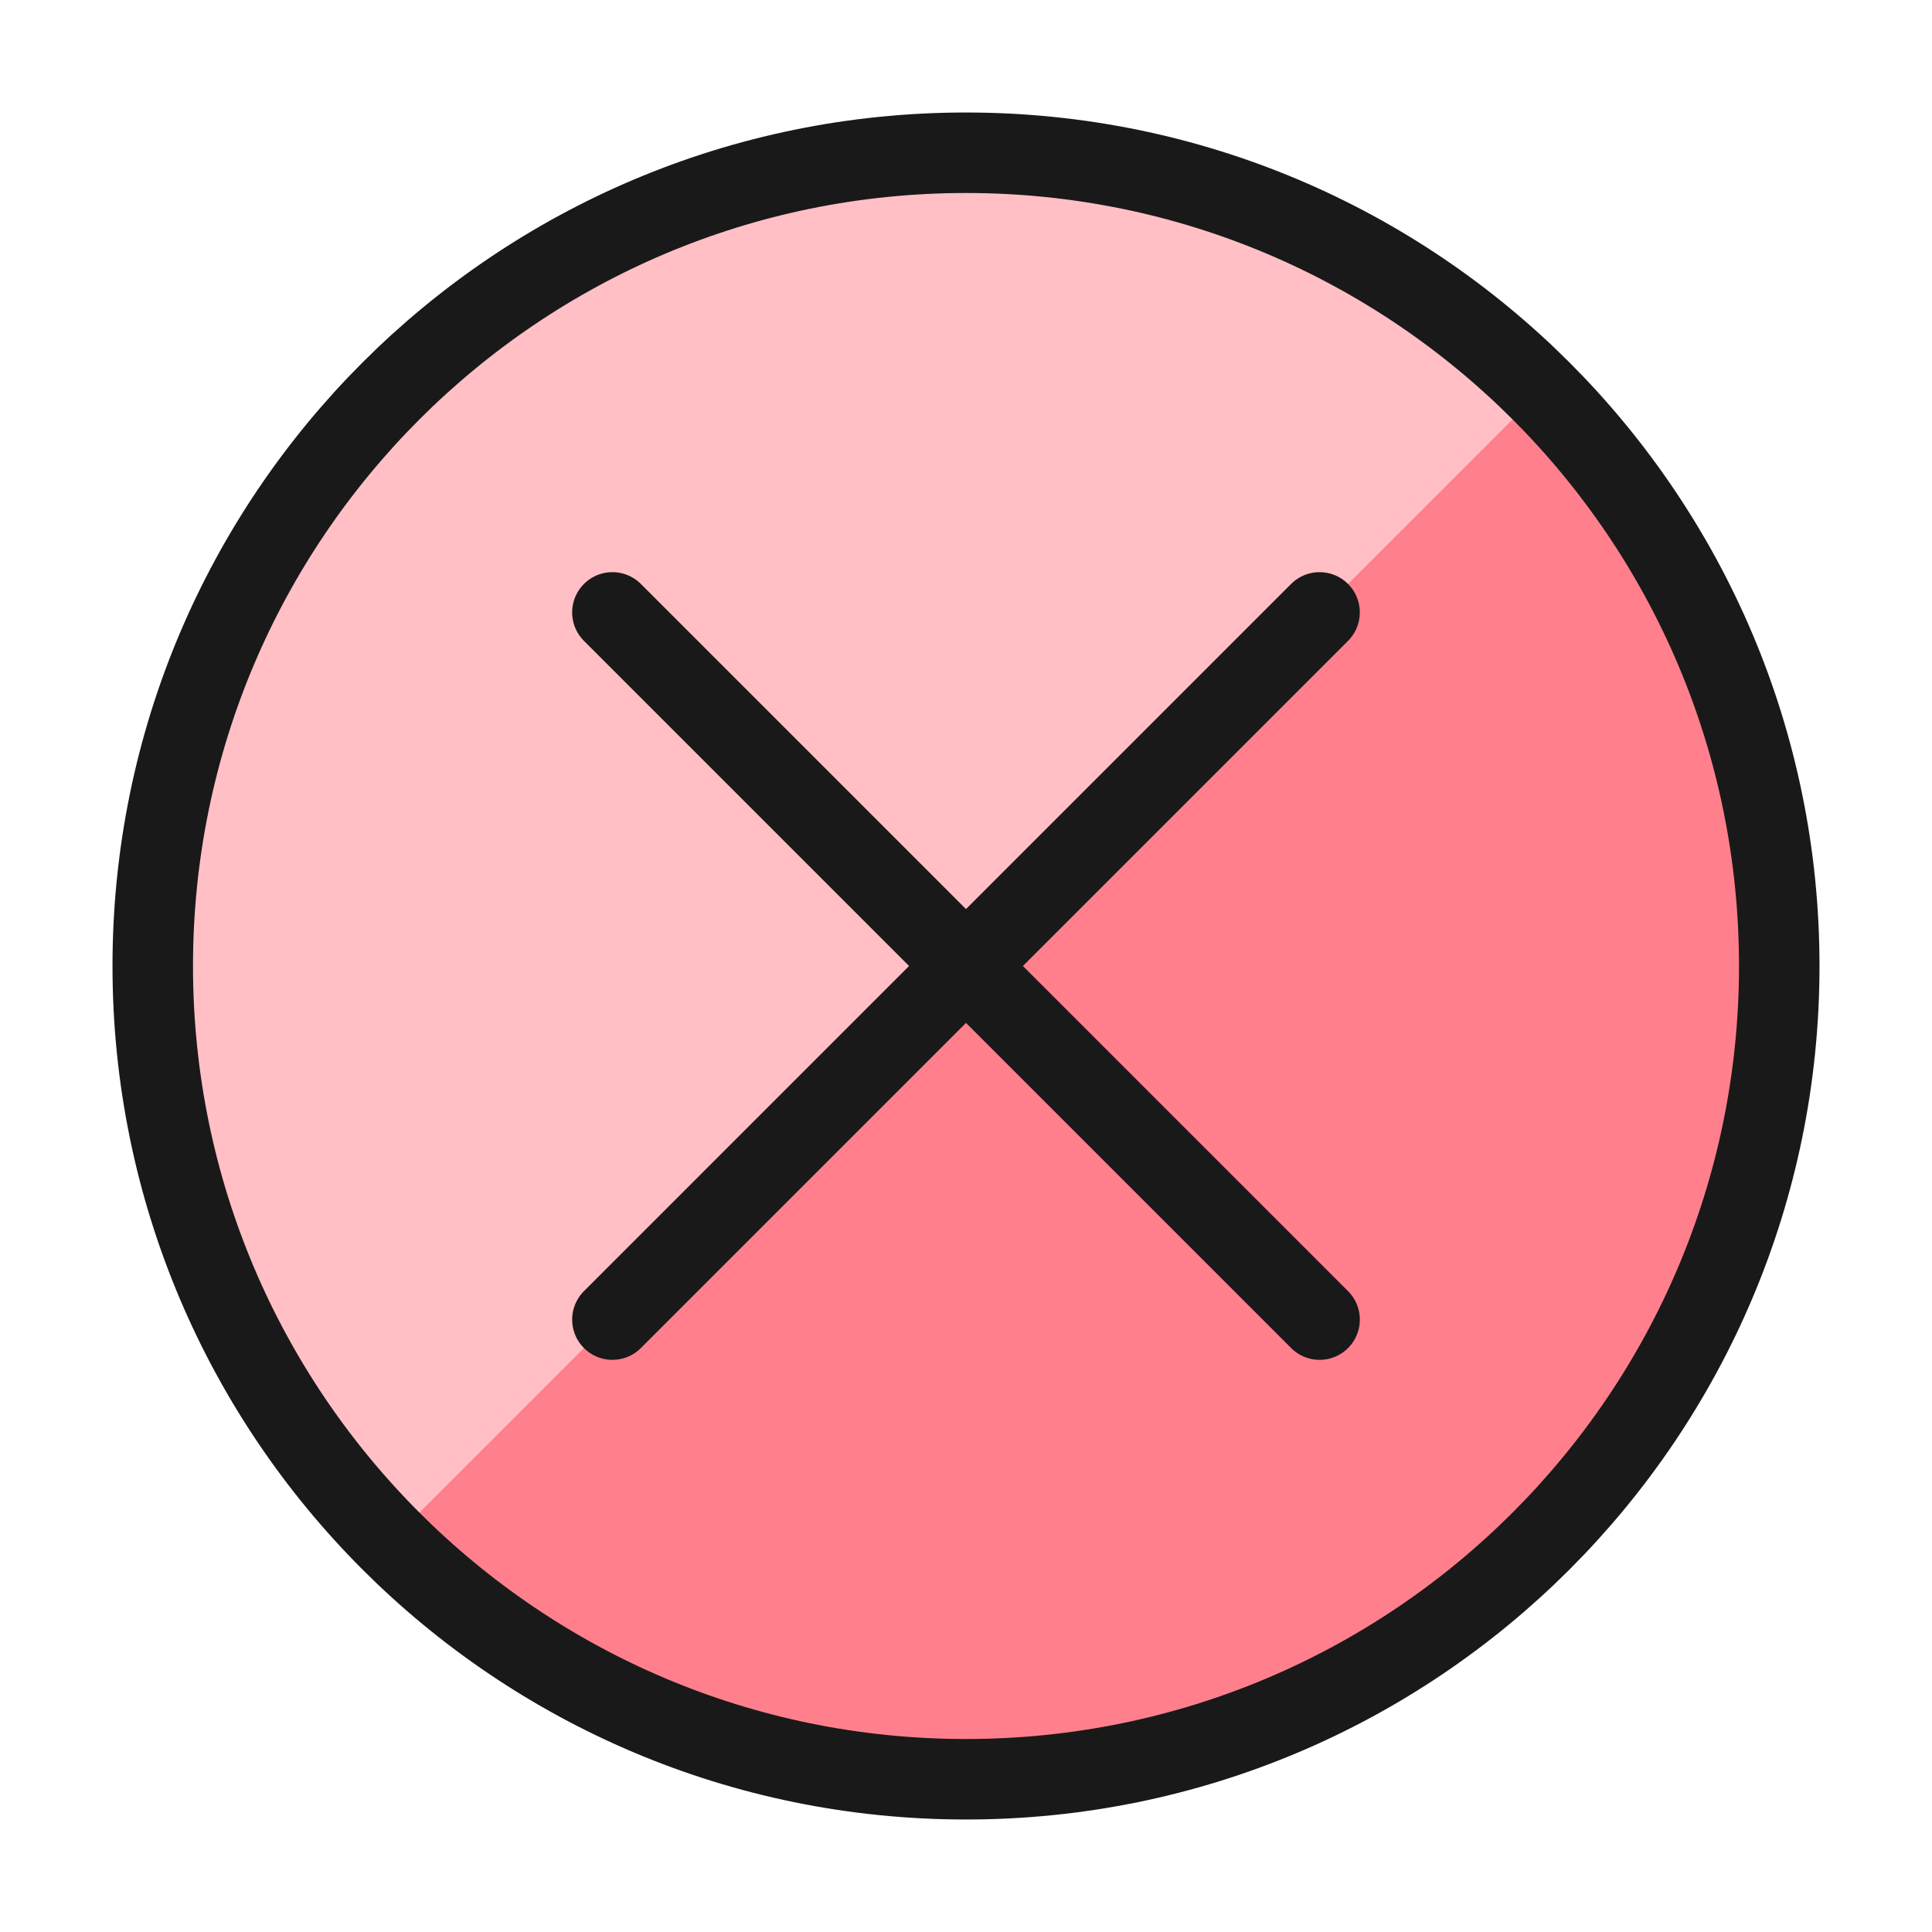
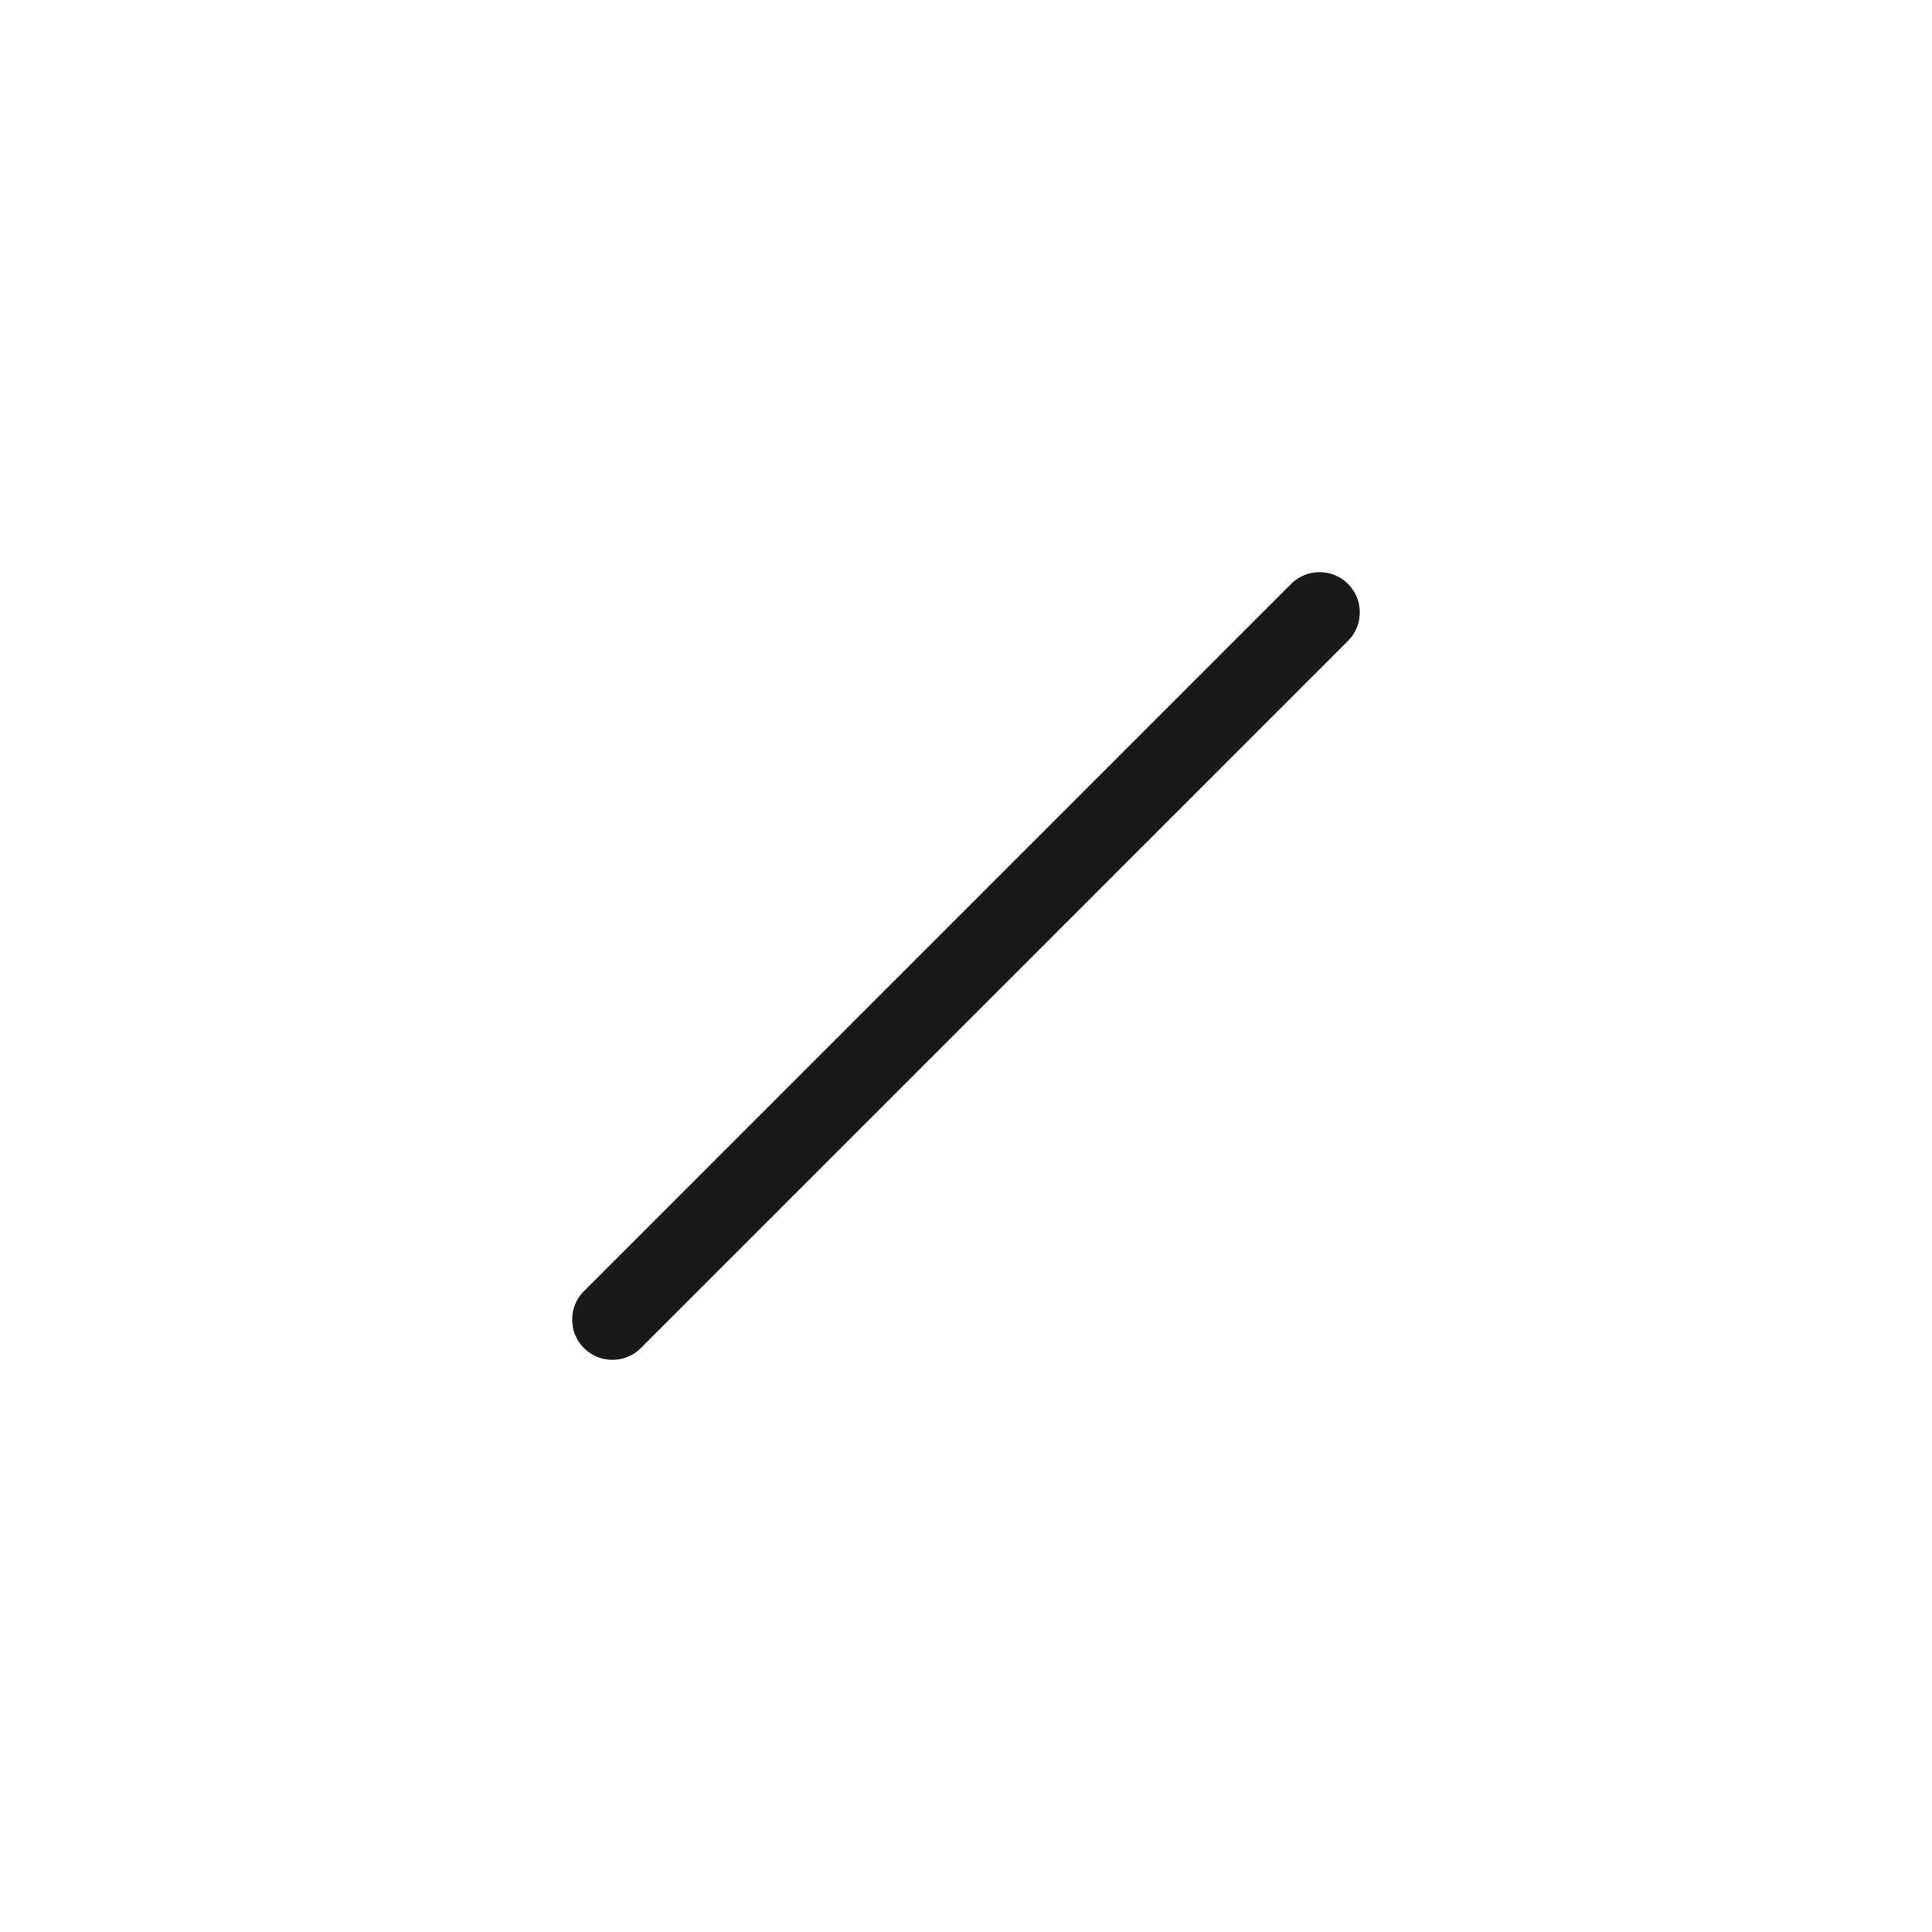
<svg xmlns="http://www.w3.org/2000/svg" fill="none" viewBox="-1 -1 48 48" id="Delete-2--Streamline-Ultimate" height="48" width="48">
  <desc>
    Delete 2 Streamline Icon: https://streamlinehq.com
  </desc>
-   <path fill="#ff808c" d="M23 43.205c11.158 0 20.205 -9.046 20.205 -20.205 0 -11.158 -9.046 -20.205 -20.205 -20.205C11.842 2.795 2.795 11.842 2.795 23c0 11.158 9.046 20.205 20.205 20.205Z" stroke-width="2" />
-   <path fill="#ffbfc5" d="M8.713 37.288C4.923 33.498 2.795 28.359 2.795 23c0 -5.359 2.129 -10.498 5.918 -14.287C12.502 4.923 17.641 2.795 23 2.795c5.359 0 10.498 2.129 14.288 5.918L8.713 37.288Z" stroke-width="2" />
-   <path stroke="#191919" stroke-linecap="round" stroke-linejoin="round" d="M23 43.205c11.158 0 20.205 -9.046 20.205 -20.205 0 -11.158 -9.046 -20.205 -20.205 -20.205C11.842 2.795 2.795 11.842 2.795 23c0 11.158 9.046 20.205 20.205 20.205Z" stroke-width="2" />
-   <path stroke="#191919" stroke-linecap="round" stroke-linejoin="round" d="m14.215 14.215 17.57 17.57" stroke-width="2" />
  <path stroke="#191919" stroke-linecap="round" stroke-linejoin="round" d="M31.784 14.215 14.215 31.785" stroke-width="2" />
</svg>